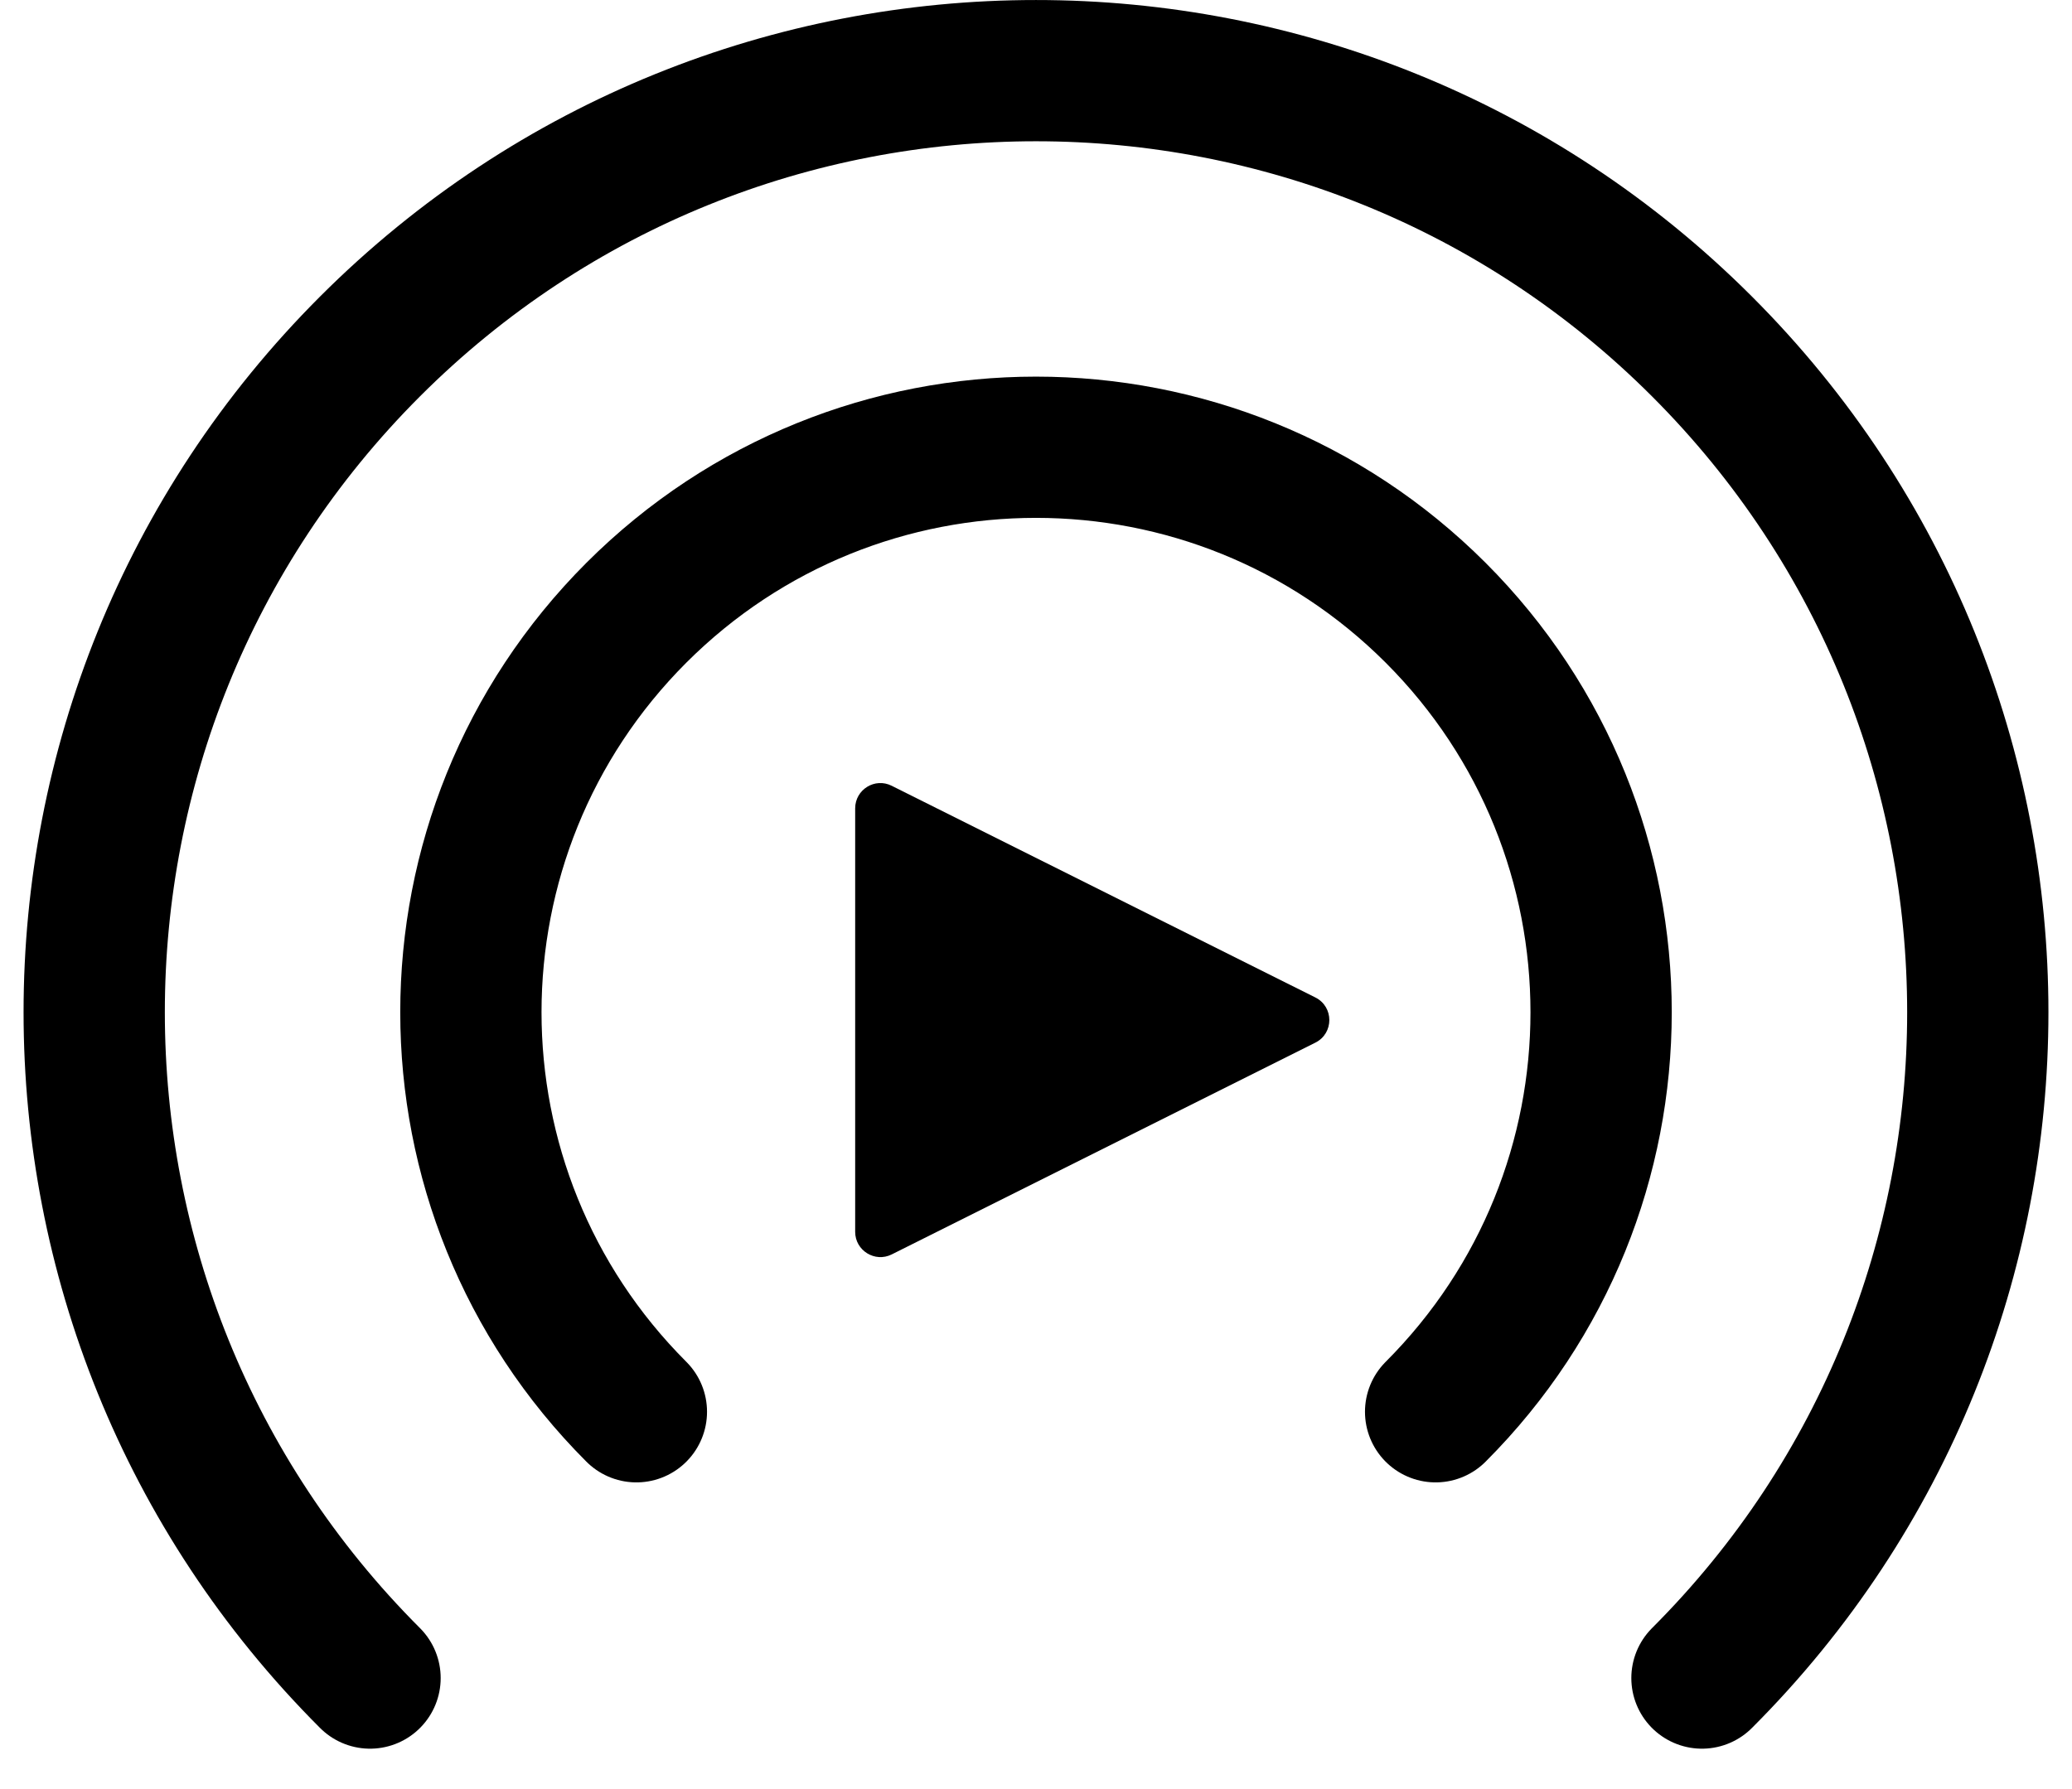
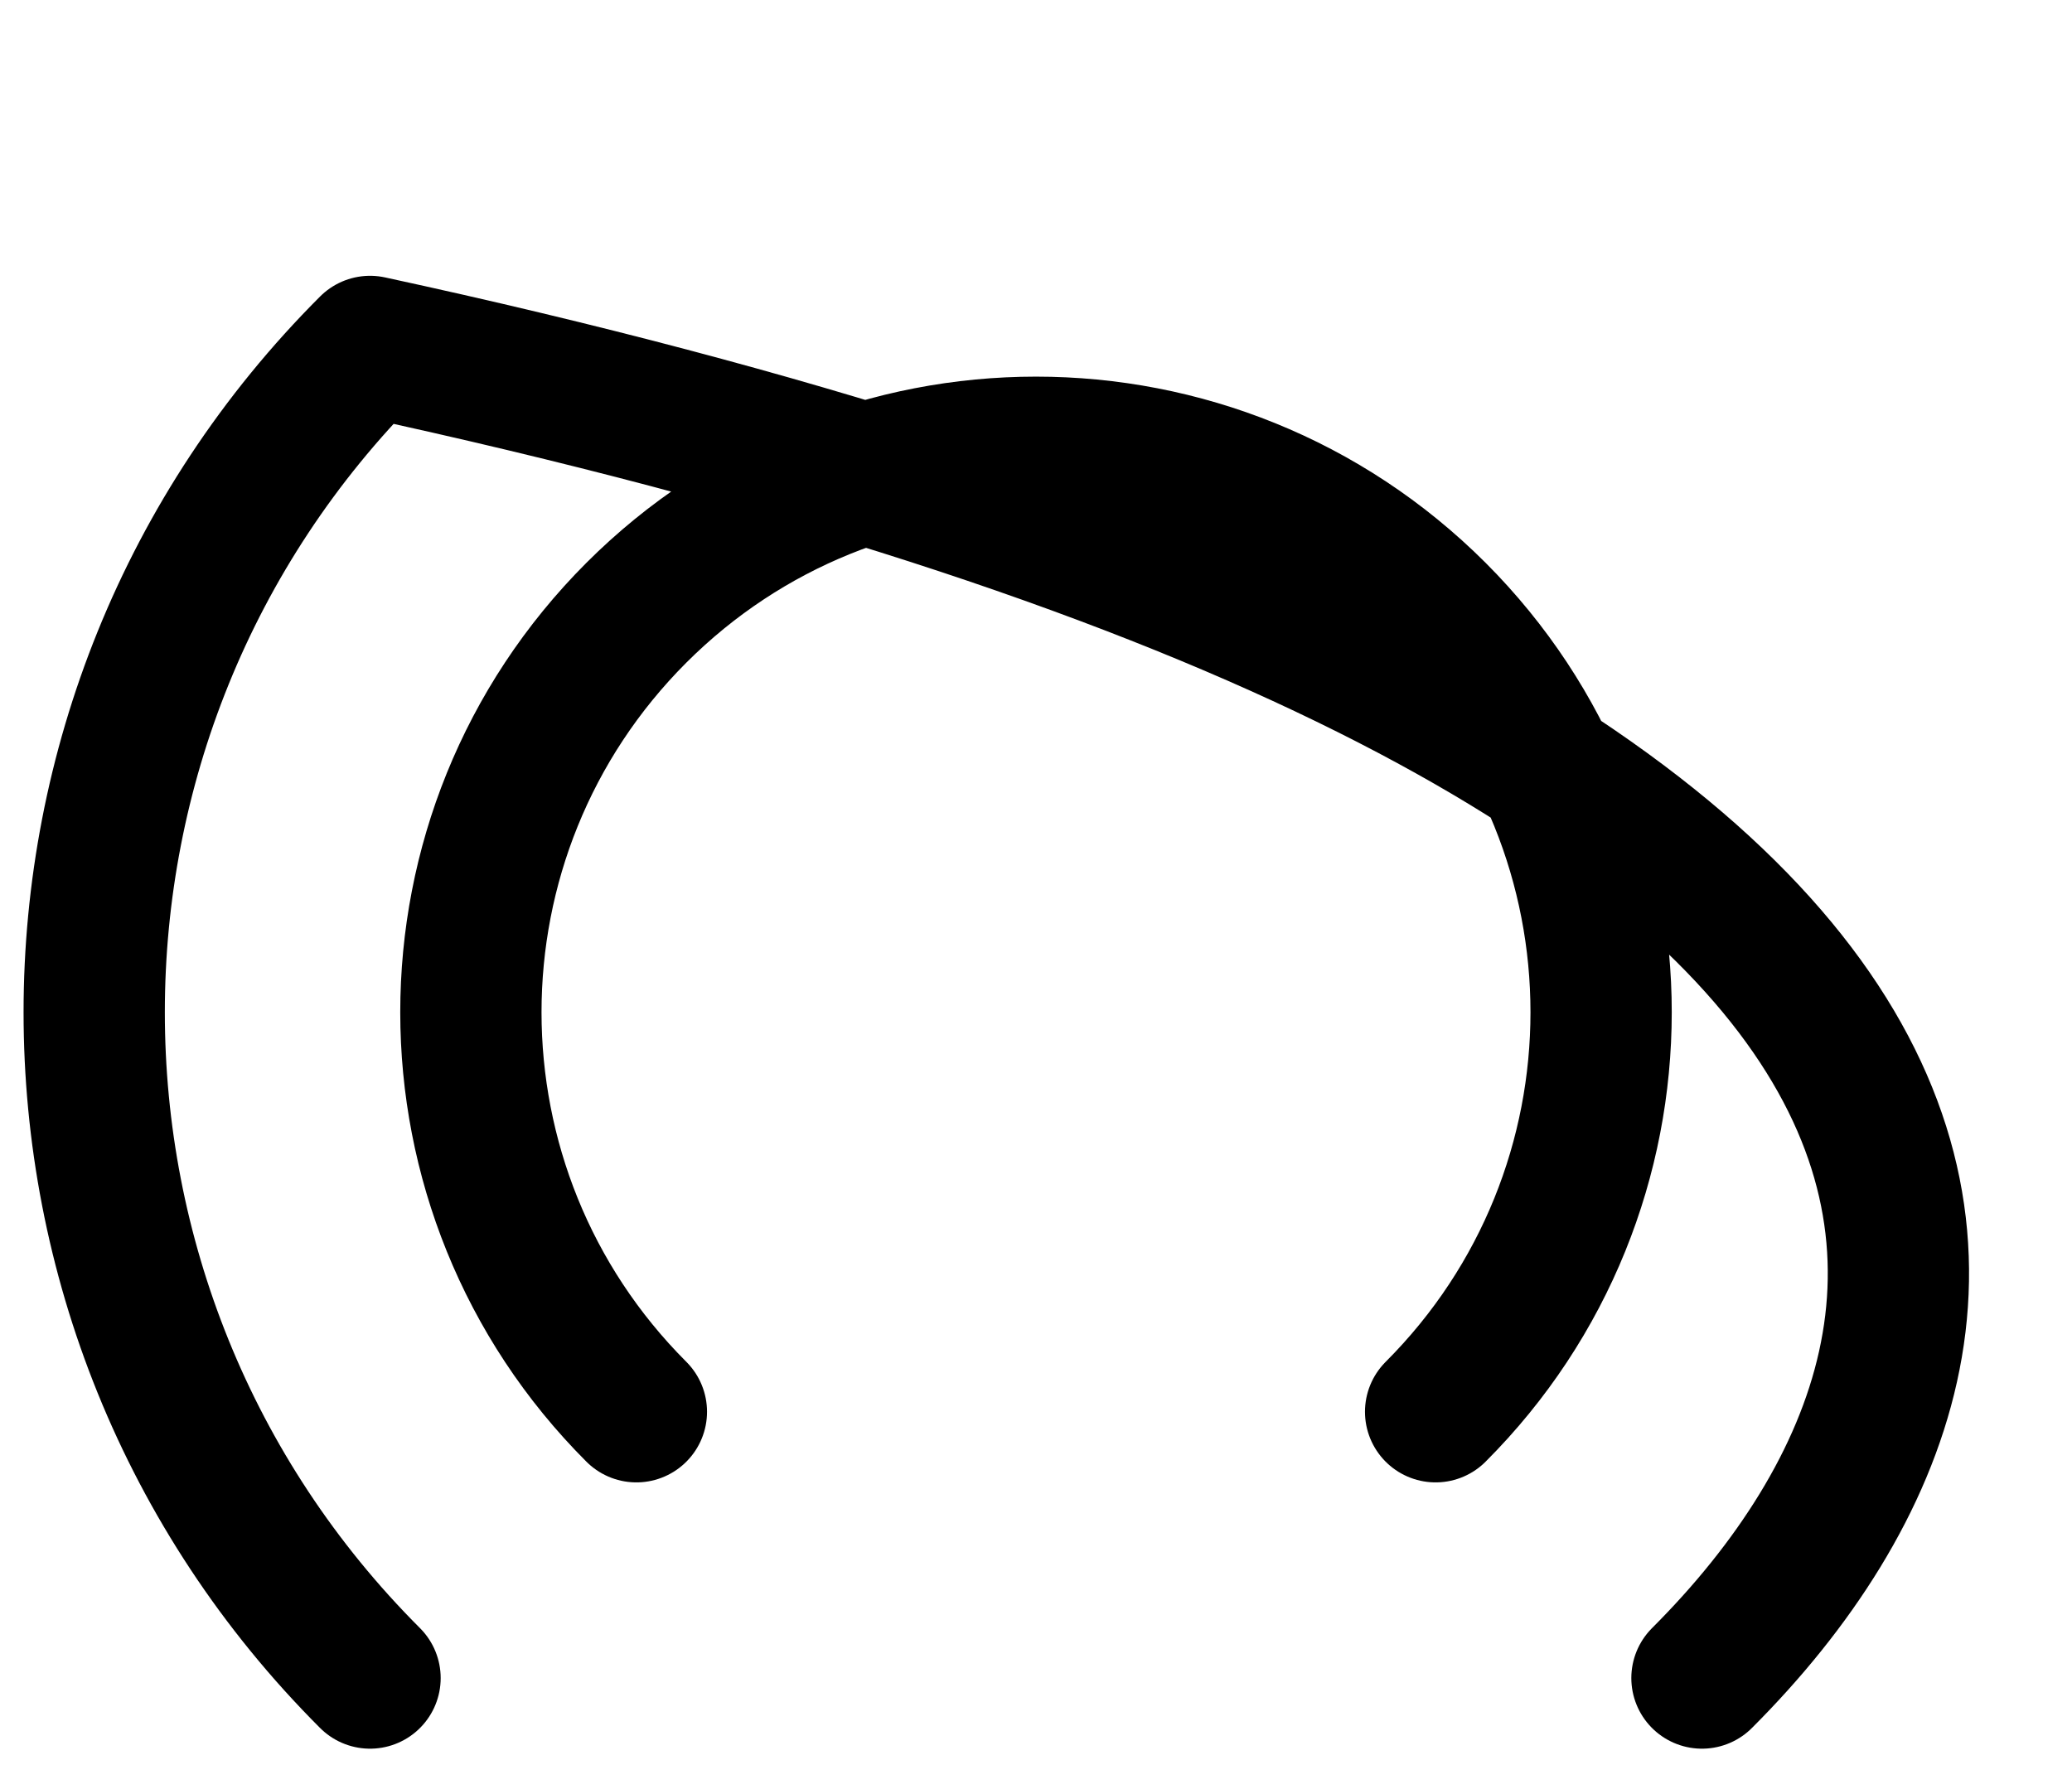
<svg xmlns="http://www.w3.org/2000/svg" width="22" height="19" viewBox="0 0 22 19" fill="none">
-   <path d="M6.757 14.993C4.414 12.649 4.414 8.851 6.757 6.507C9.101 4.164 12.899 4.164 15.243 6.507C17.586 8.851 17.586 12.649 15.243 14.993M3.929 17.821C0.024 13.916 0.024 7.584 3.929 3.679C7.834 -0.226 14.166 -0.226 18.071 3.679C21.976 7.584 21.976 13.916 18.071 17.821" stroke="black" stroke-width="1.5" stroke-linecap="round" stroke-linejoin="round" />
-   <path d="M13.966 10.593C14.164 10.692 14.164 10.974 13.966 11.073L9.468 13.322C9.29 13.411 9.08 13.281 9.08 13.082V8.585C9.08 8.385 9.29 8.255 9.468 8.345L13.966 10.593Z" fill="black" />
+   <path d="M6.757 14.993C4.414 12.649 4.414 8.851 6.757 6.507C9.101 4.164 12.899 4.164 15.243 6.507C17.586 8.851 17.586 12.649 15.243 14.993M3.929 17.821C0.024 13.916 0.024 7.584 3.929 3.679C21.976 7.584 21.976 13.916 18.071 17.821" stroke="black" stroke-width="1.5" stroke-linecap="round" stroke-linejoin="round" />
</svg>